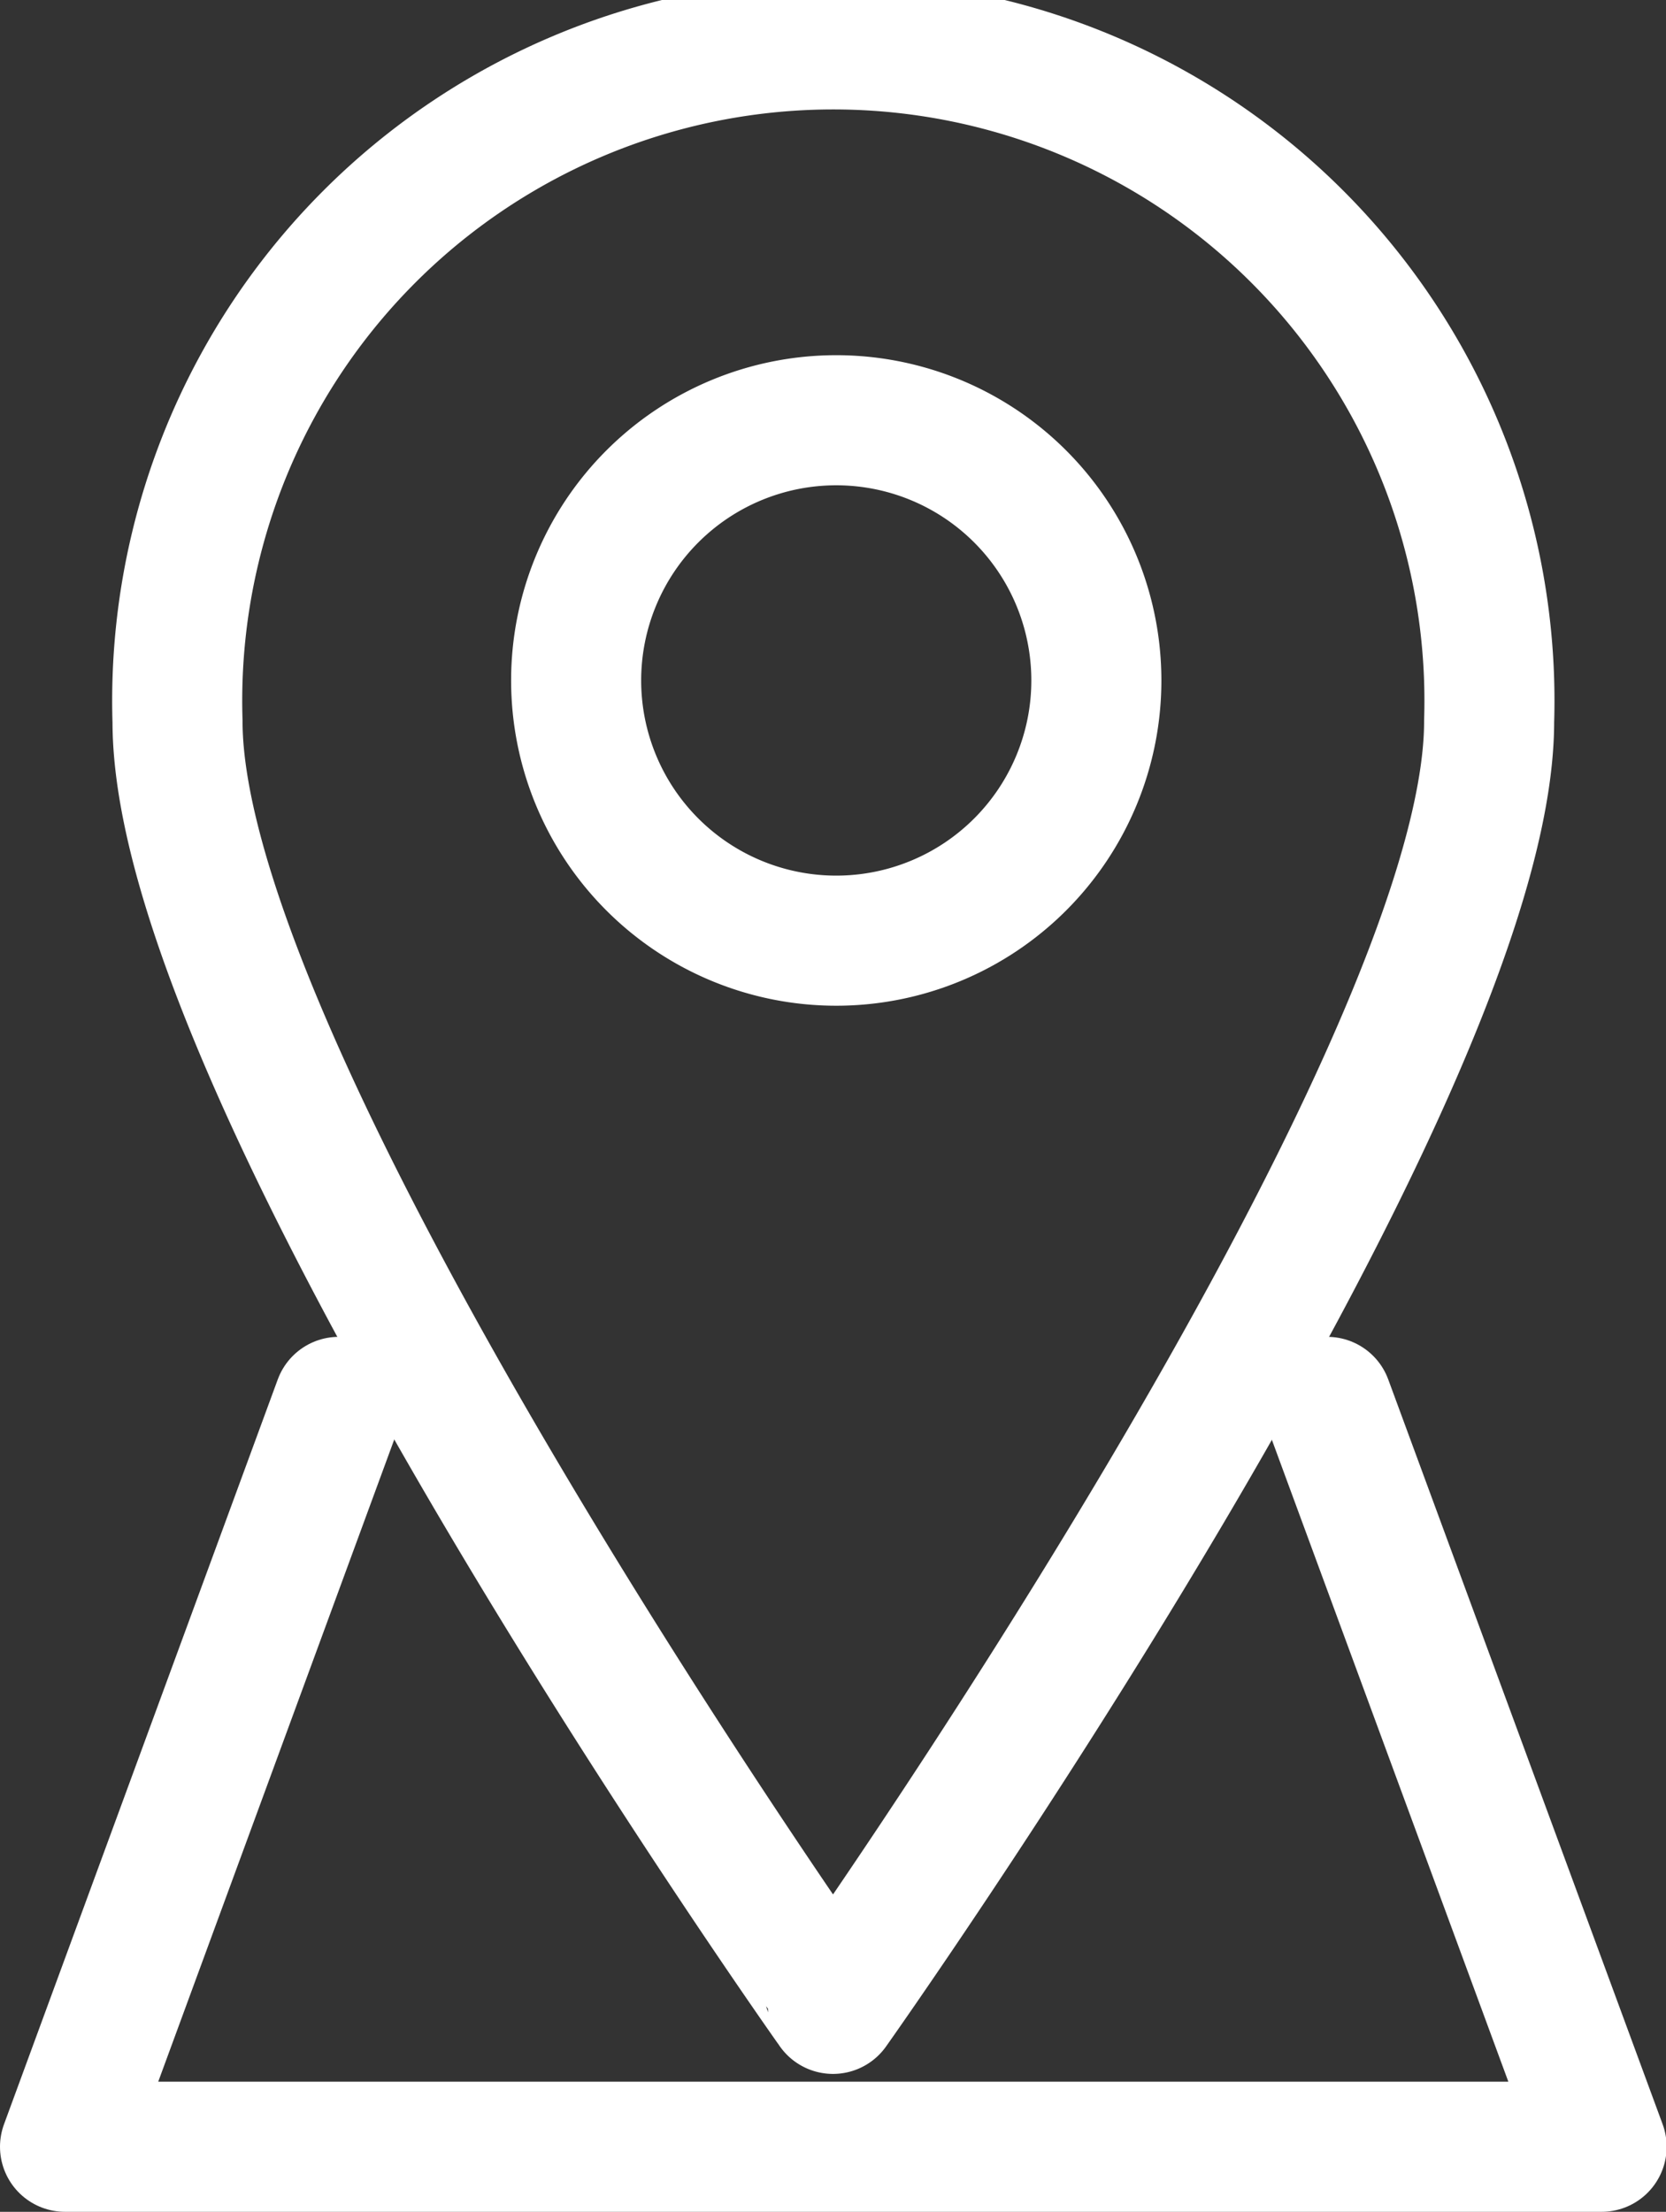
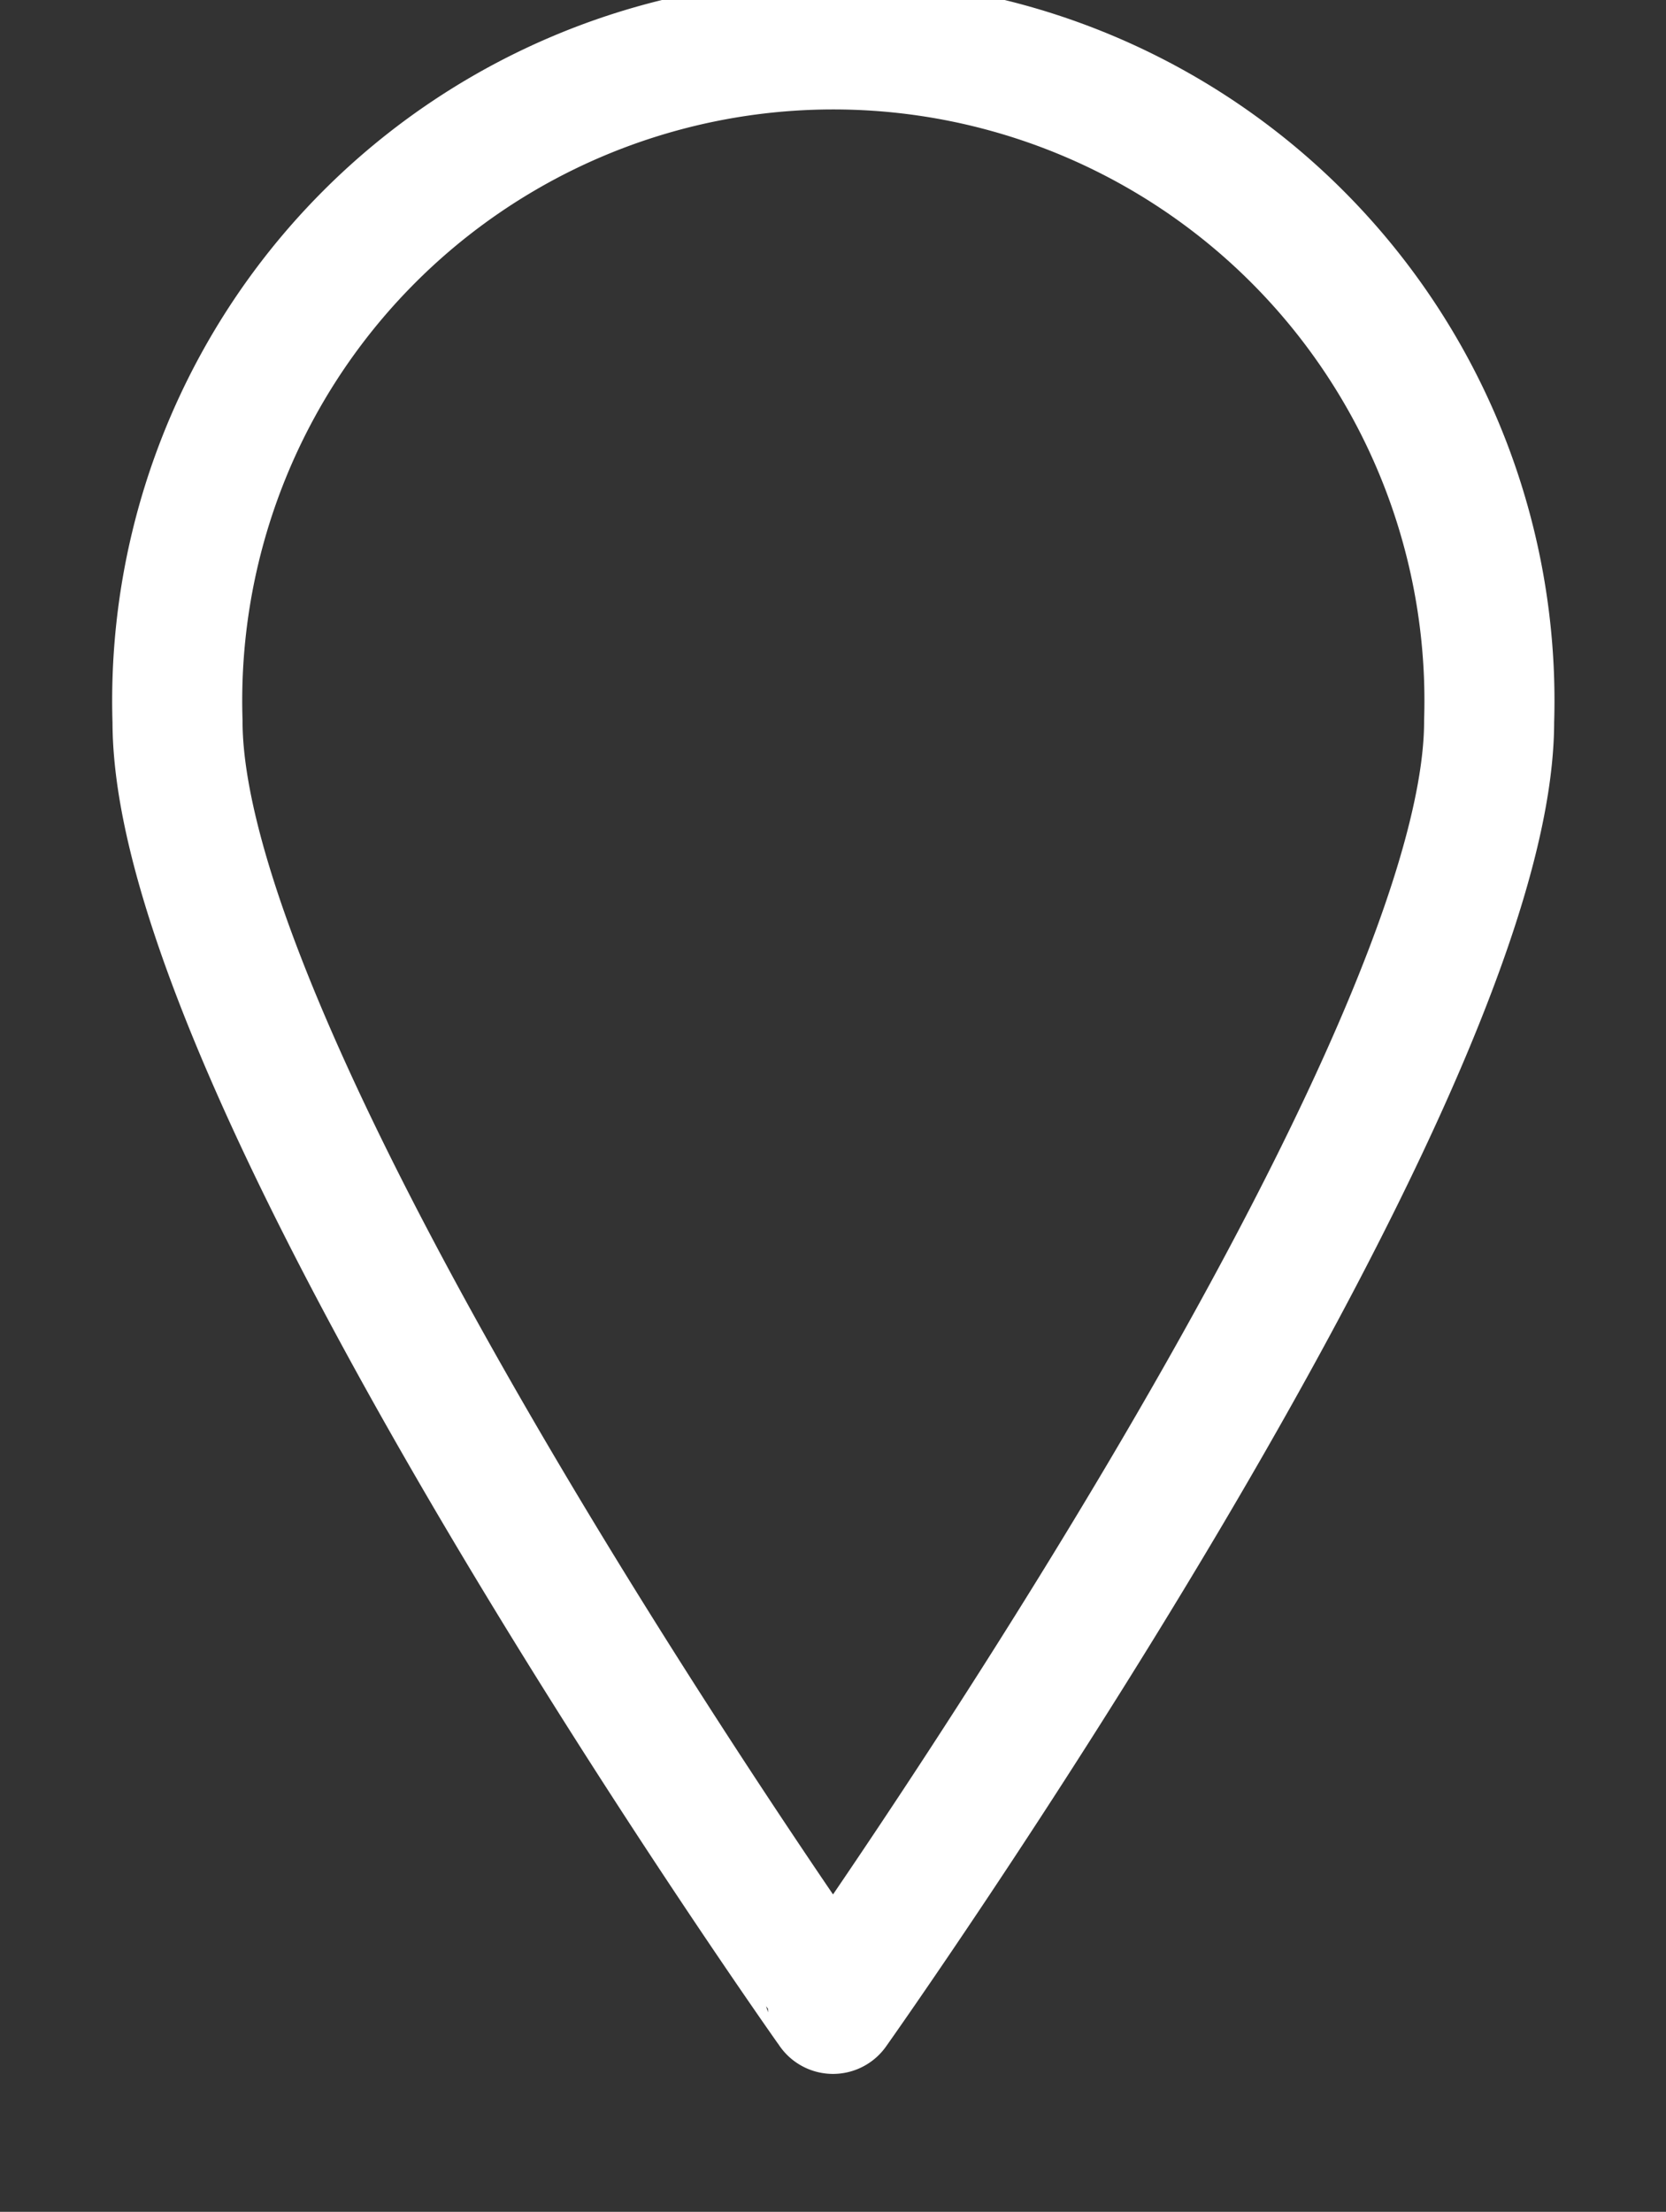
<svg xmlns="http://www.w3.org/2000/svg" viewBox="0 0 25.62 34">
  <rect x="0" y="0" width="25.62" height="34" fill="#333333" stroke="none" />
  <defs>
    <style>.cls-1,.cls-2{fill:none;stroke:#fff;stroke-linejoin:round;stroke-width:2px;}.cls-2{stroke-linecap:round;}</style>
  </defs>
  <g id="图层_2" data-name="图层 2">
    <g id="图层_1-2" data-name="图层 1">
      <path class="cls-1" d="M22.9,11.09c0,5.57-10.09,19.79-10.09,19.79S2.73,16.66,2.73,11.09a10.09,10.09,0,1,1,20.17,0Z" />
-       <path class="cls-1" d="M16.86,10.46a4,4,0,1,1-4-4A4,4,0,0,1,16.86,10.46Z" />
-       <polyline class="cls-2" points="20.41 21.55 24.63 33 1 33 5.21 21.55" />
+       <path class="cls-1" d="M16.86,10.46A4,4,0,0,1,16.86,10.46Z" />
    </g>
  </g>
</svg>